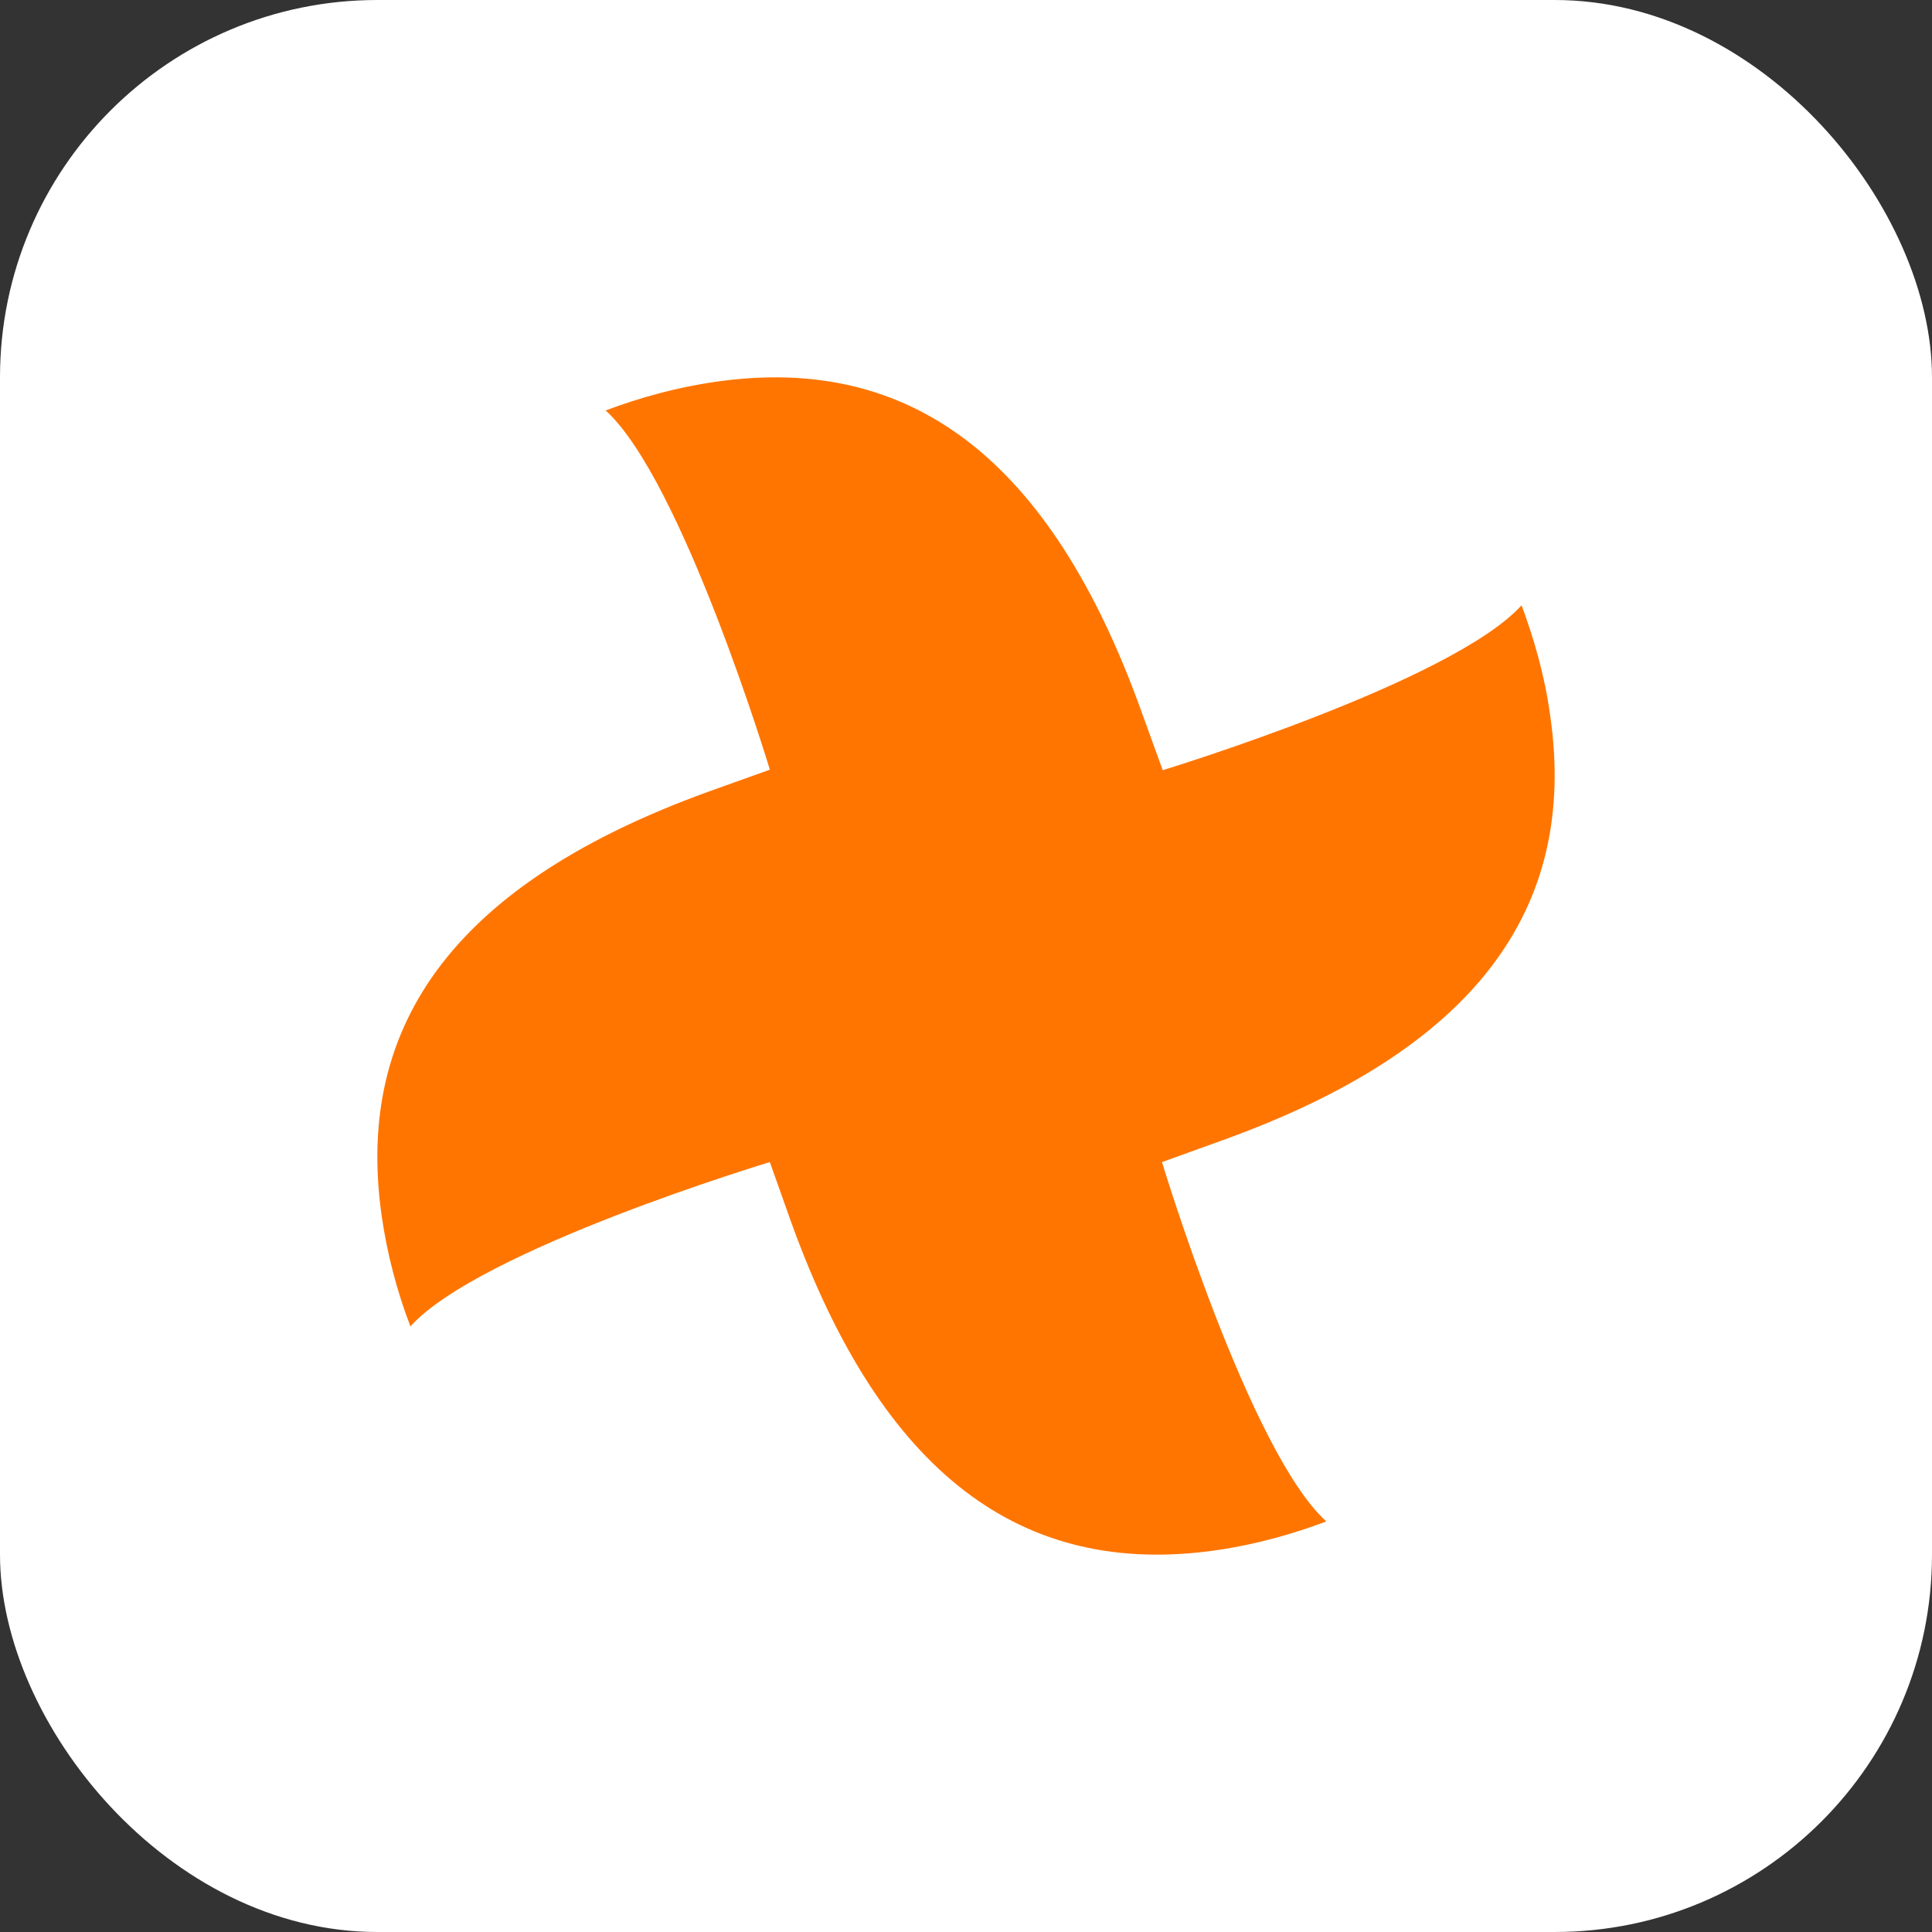
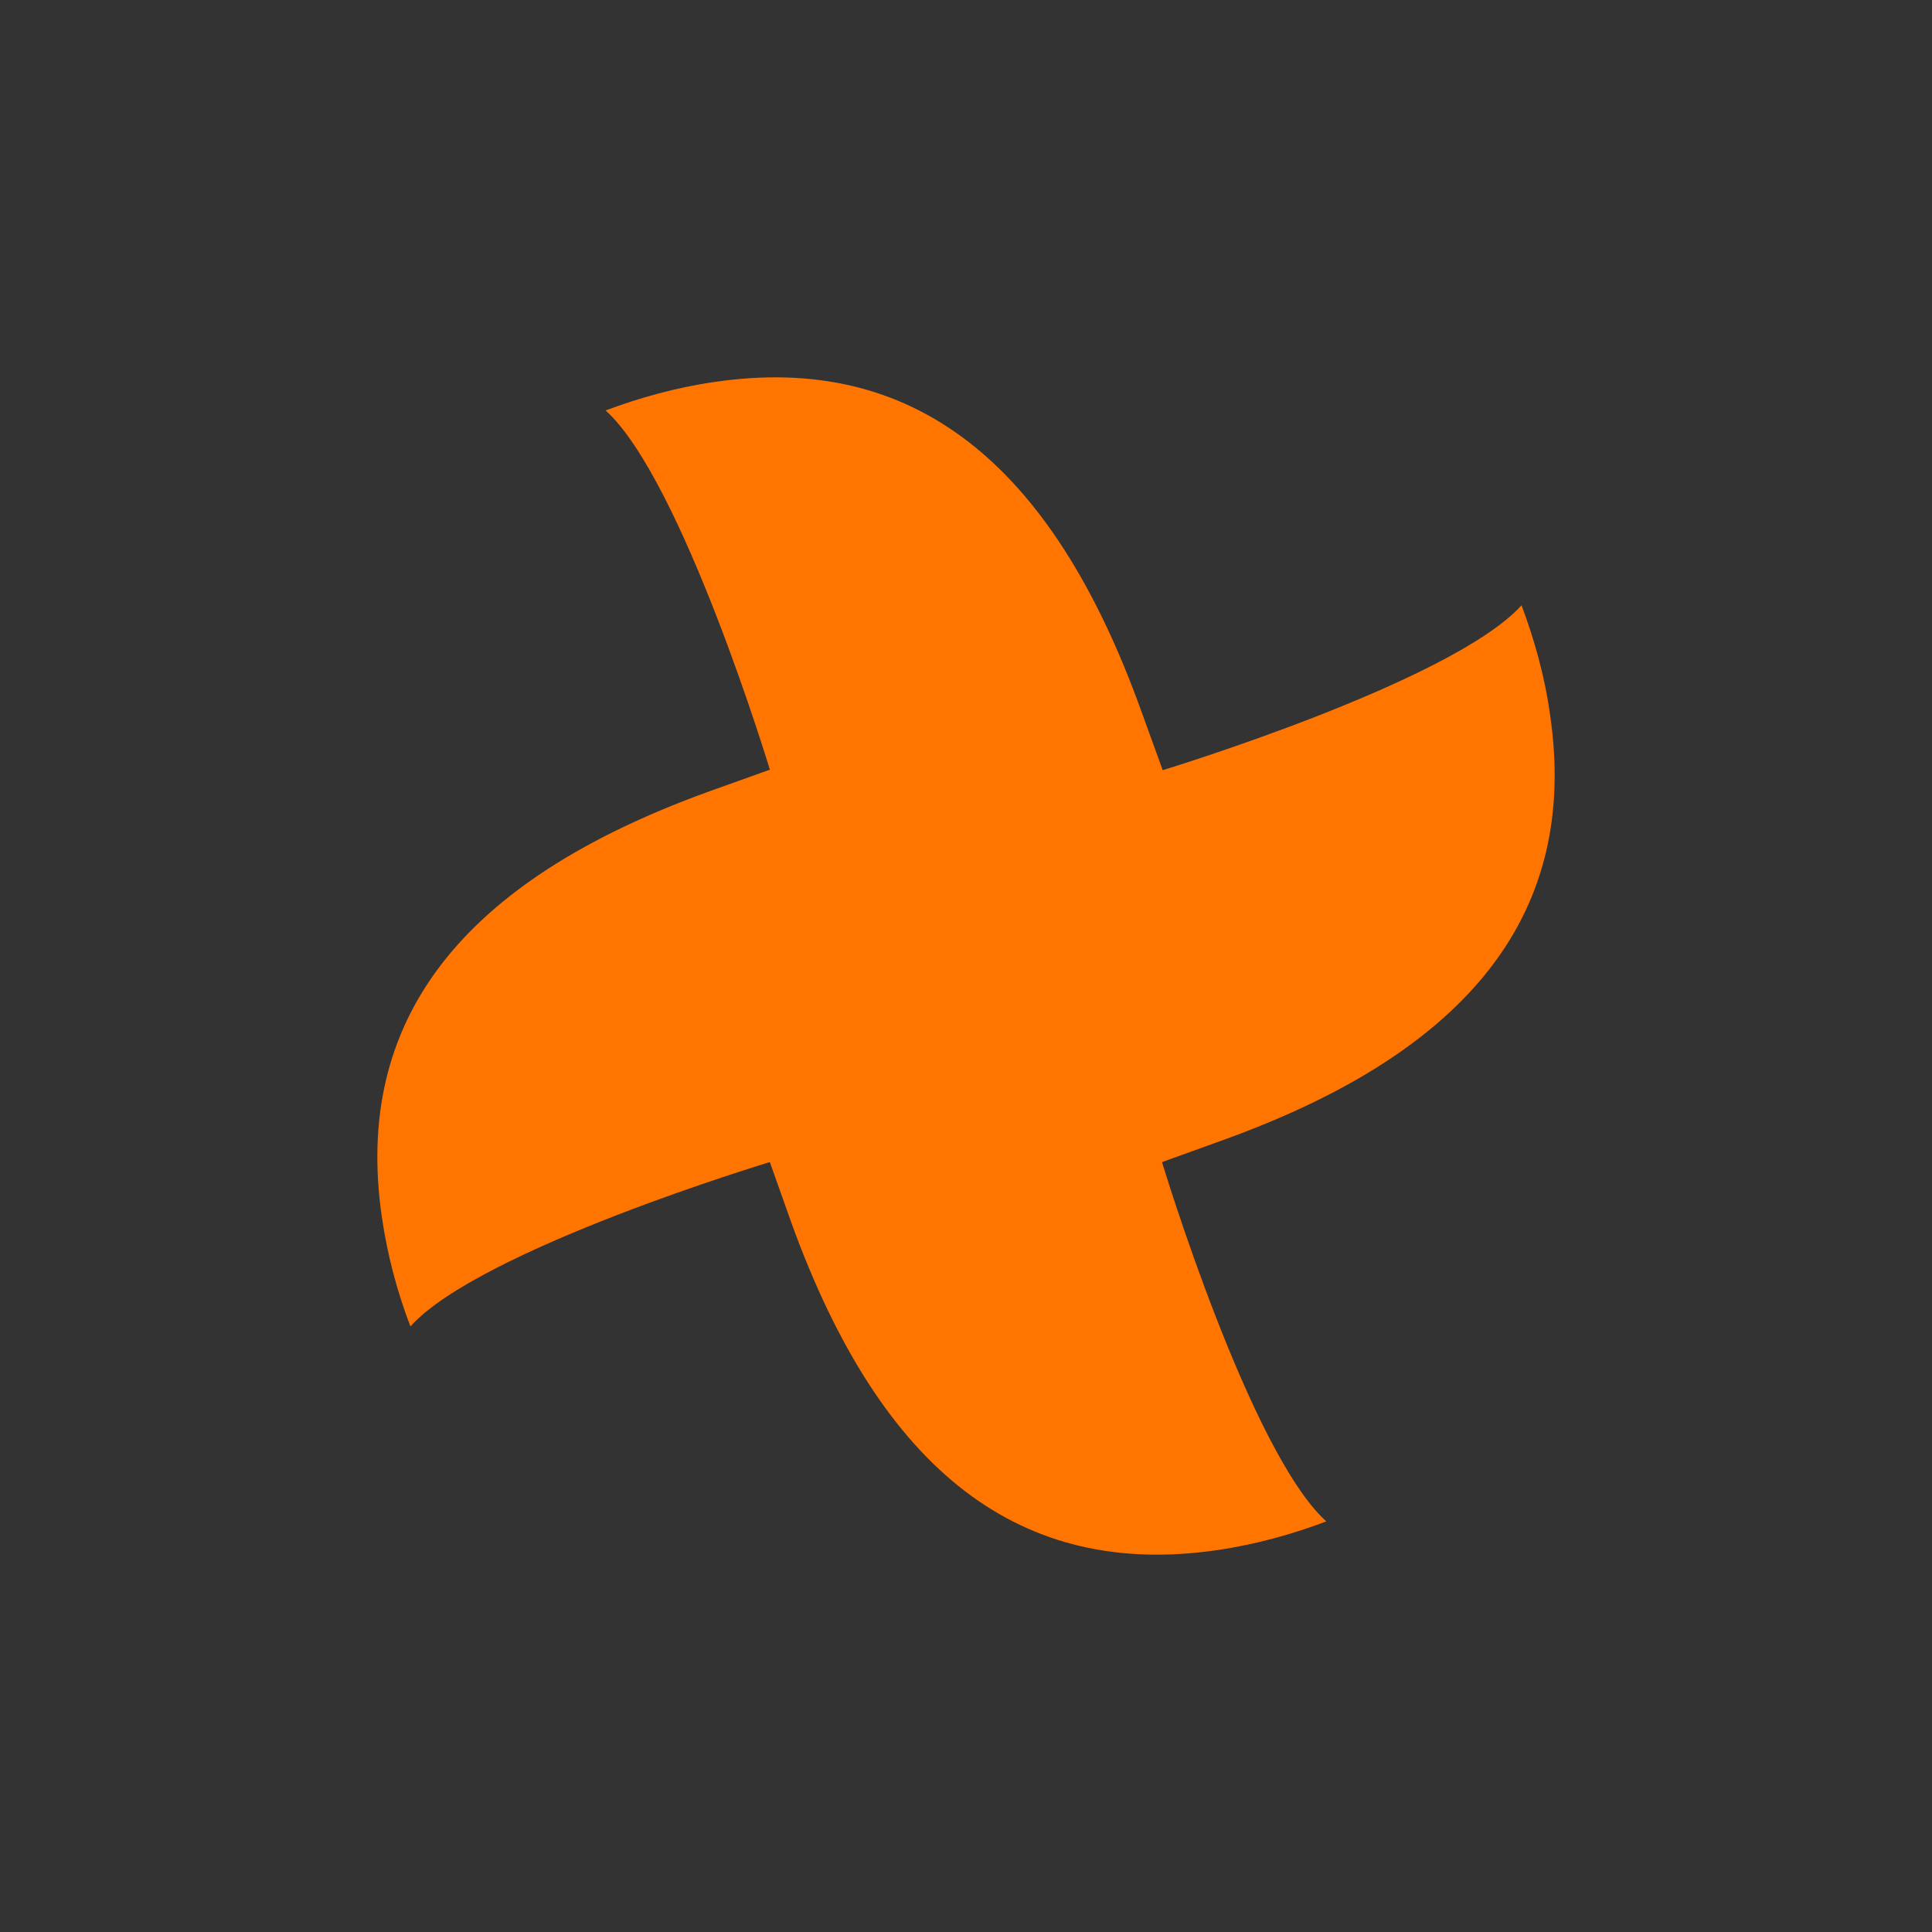
<svg xmlns="http://www.w3.org/2000/svg" width="256" height="256" viewBox="0 0 256 256" fill="none">
  <rect x="0" y="0" width="256" height="256" fill="#333333" stroke="none" />
-   <rect width="256" height="256" rx="50" fill="white" />
  <path fill-rule="evenodd" clip-rule="evenodd" d="M153.981 153.995V154.018C153.981 154.018 165.589 192.412 175.742 201.595C171.473 203.21 166.512 204.641 161.25 205.402C135.22 209.186 116.828 195.042 104.897 162.116L102.012 153.995H101.966C101.966 153.995 63.544 165.577 54.382 175.753C52.59 171.077 51.321 166.218 50.597 161.263C46.813 135.236 60.982 116.824 93.82 104.918L102.012 101.987C102.012 101.987 90.405 63.593 80.251 54.387C84.543 52.772 89.528 51.342 94.743 50.603C120.82 46.796 139.189 60.986 151.097 93.866L154.05 102.011V102.057C154.05 102.057 192.404 90.382 201.611 80.206C203.227 84.521 204.681 89.482 205.396 94.742C209.204 120.746 195.035 139.159 162.127 151.041L154.004 153.972L153.981 153.995Z" fill="#FF7500" />
</svg>